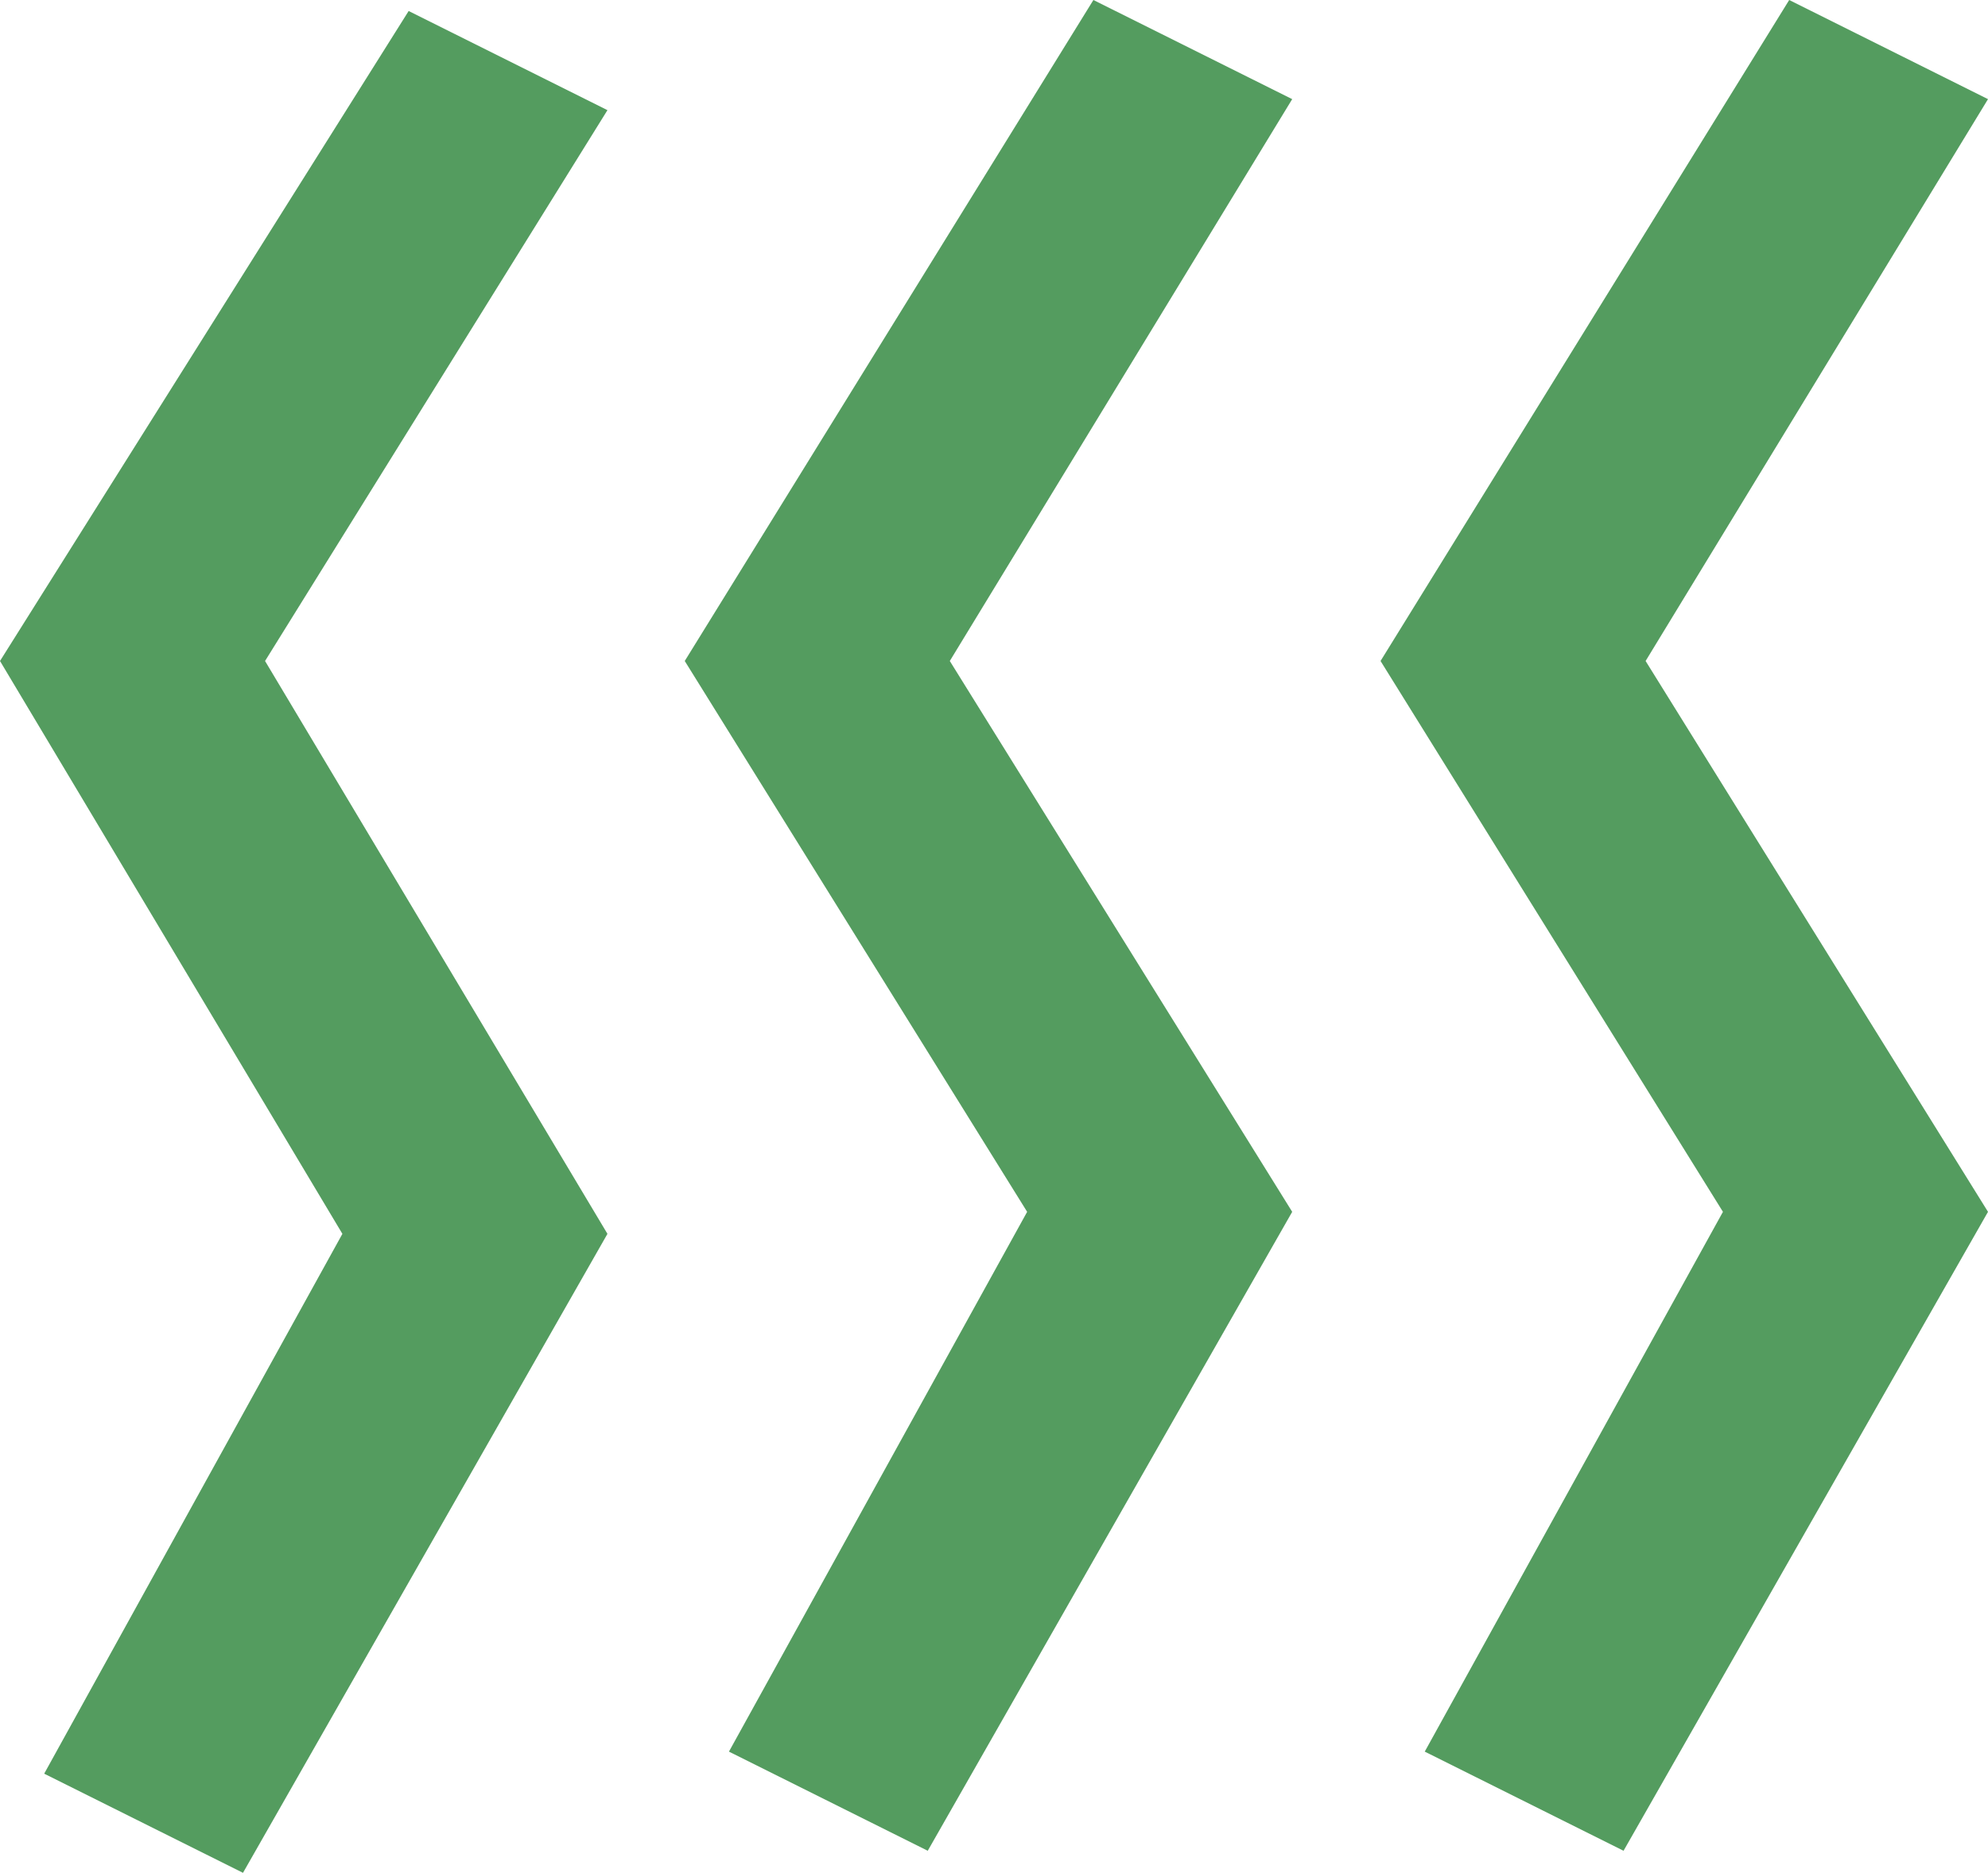
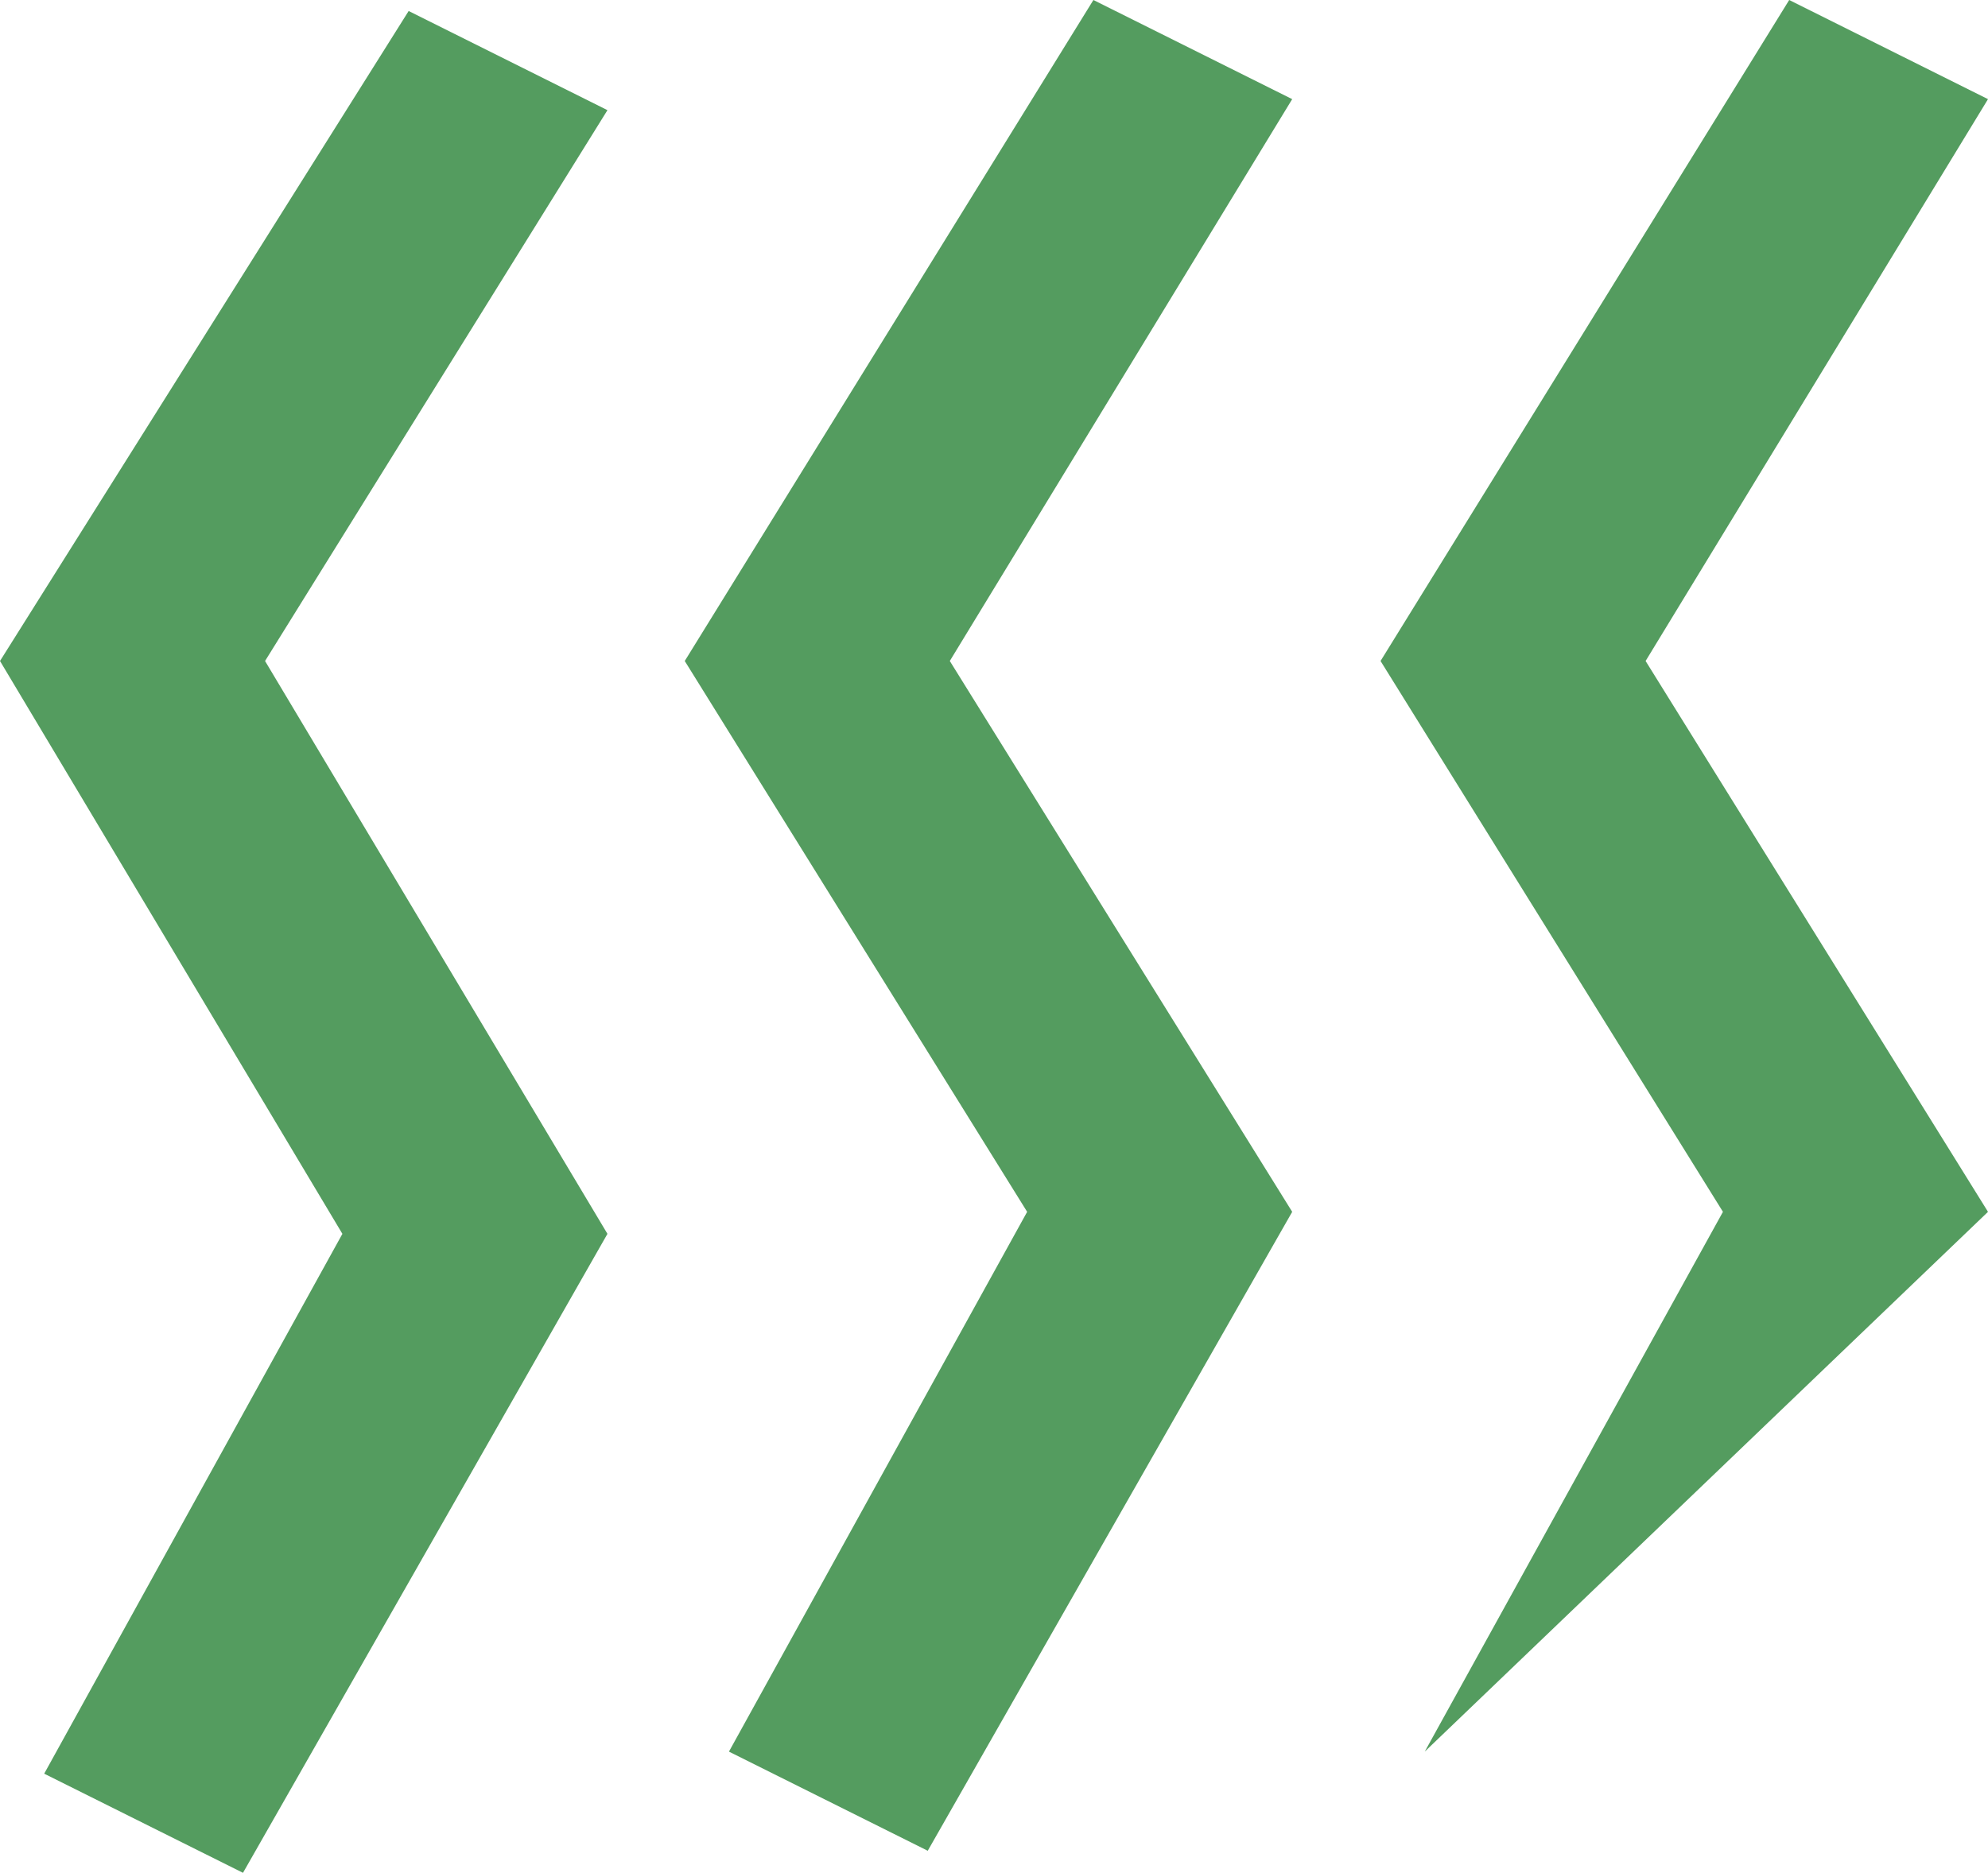
<svg xmlns="http://www.w3.org/2000/svg" width="52" height="49" viewBox="0 0 52 49" fill="none">
-   <path d="M15.889 2.882L6.933 17.294L15.889 32.282L6.356 49L1.156 46.406L8.956 32.282L0 17.294L10.689 0.288L15.889 2.882ZM33.8 2.594L24.844 17.294L33.8 31.706L24.267 48.423L19.067 45.829L26.867 31.706L17.911 17.294L28.6 0L33.8 2.594ZM52 2.594L43.044 17.294L52 31.706L42.467 48.423L37.267 45.829L45.067 31.706L36.111 17.294L46.8 0L52 2.594Z" fill="#549C5F" />
+   <path d="M15.889 2.882L6.933 17.294L15.889 32.282L6.356 49L1.156 46.406L8.956 32.282L0 17.294L10.689 0.288L15.889 2.882ZM33.8 2.594L24.844 17.294L33.8 31.706L24.267 48.423L19.067 45.829L26.867 31.706L17.911 17.294L28.6 0L33.8 2.594ZM52 2.594L43.044 17.294L52 31.706L37.267 45.829L45.067 31.706L36.111 17.294L46.8 0L52 2.594Z" fill="#549C5F" />
</svg>